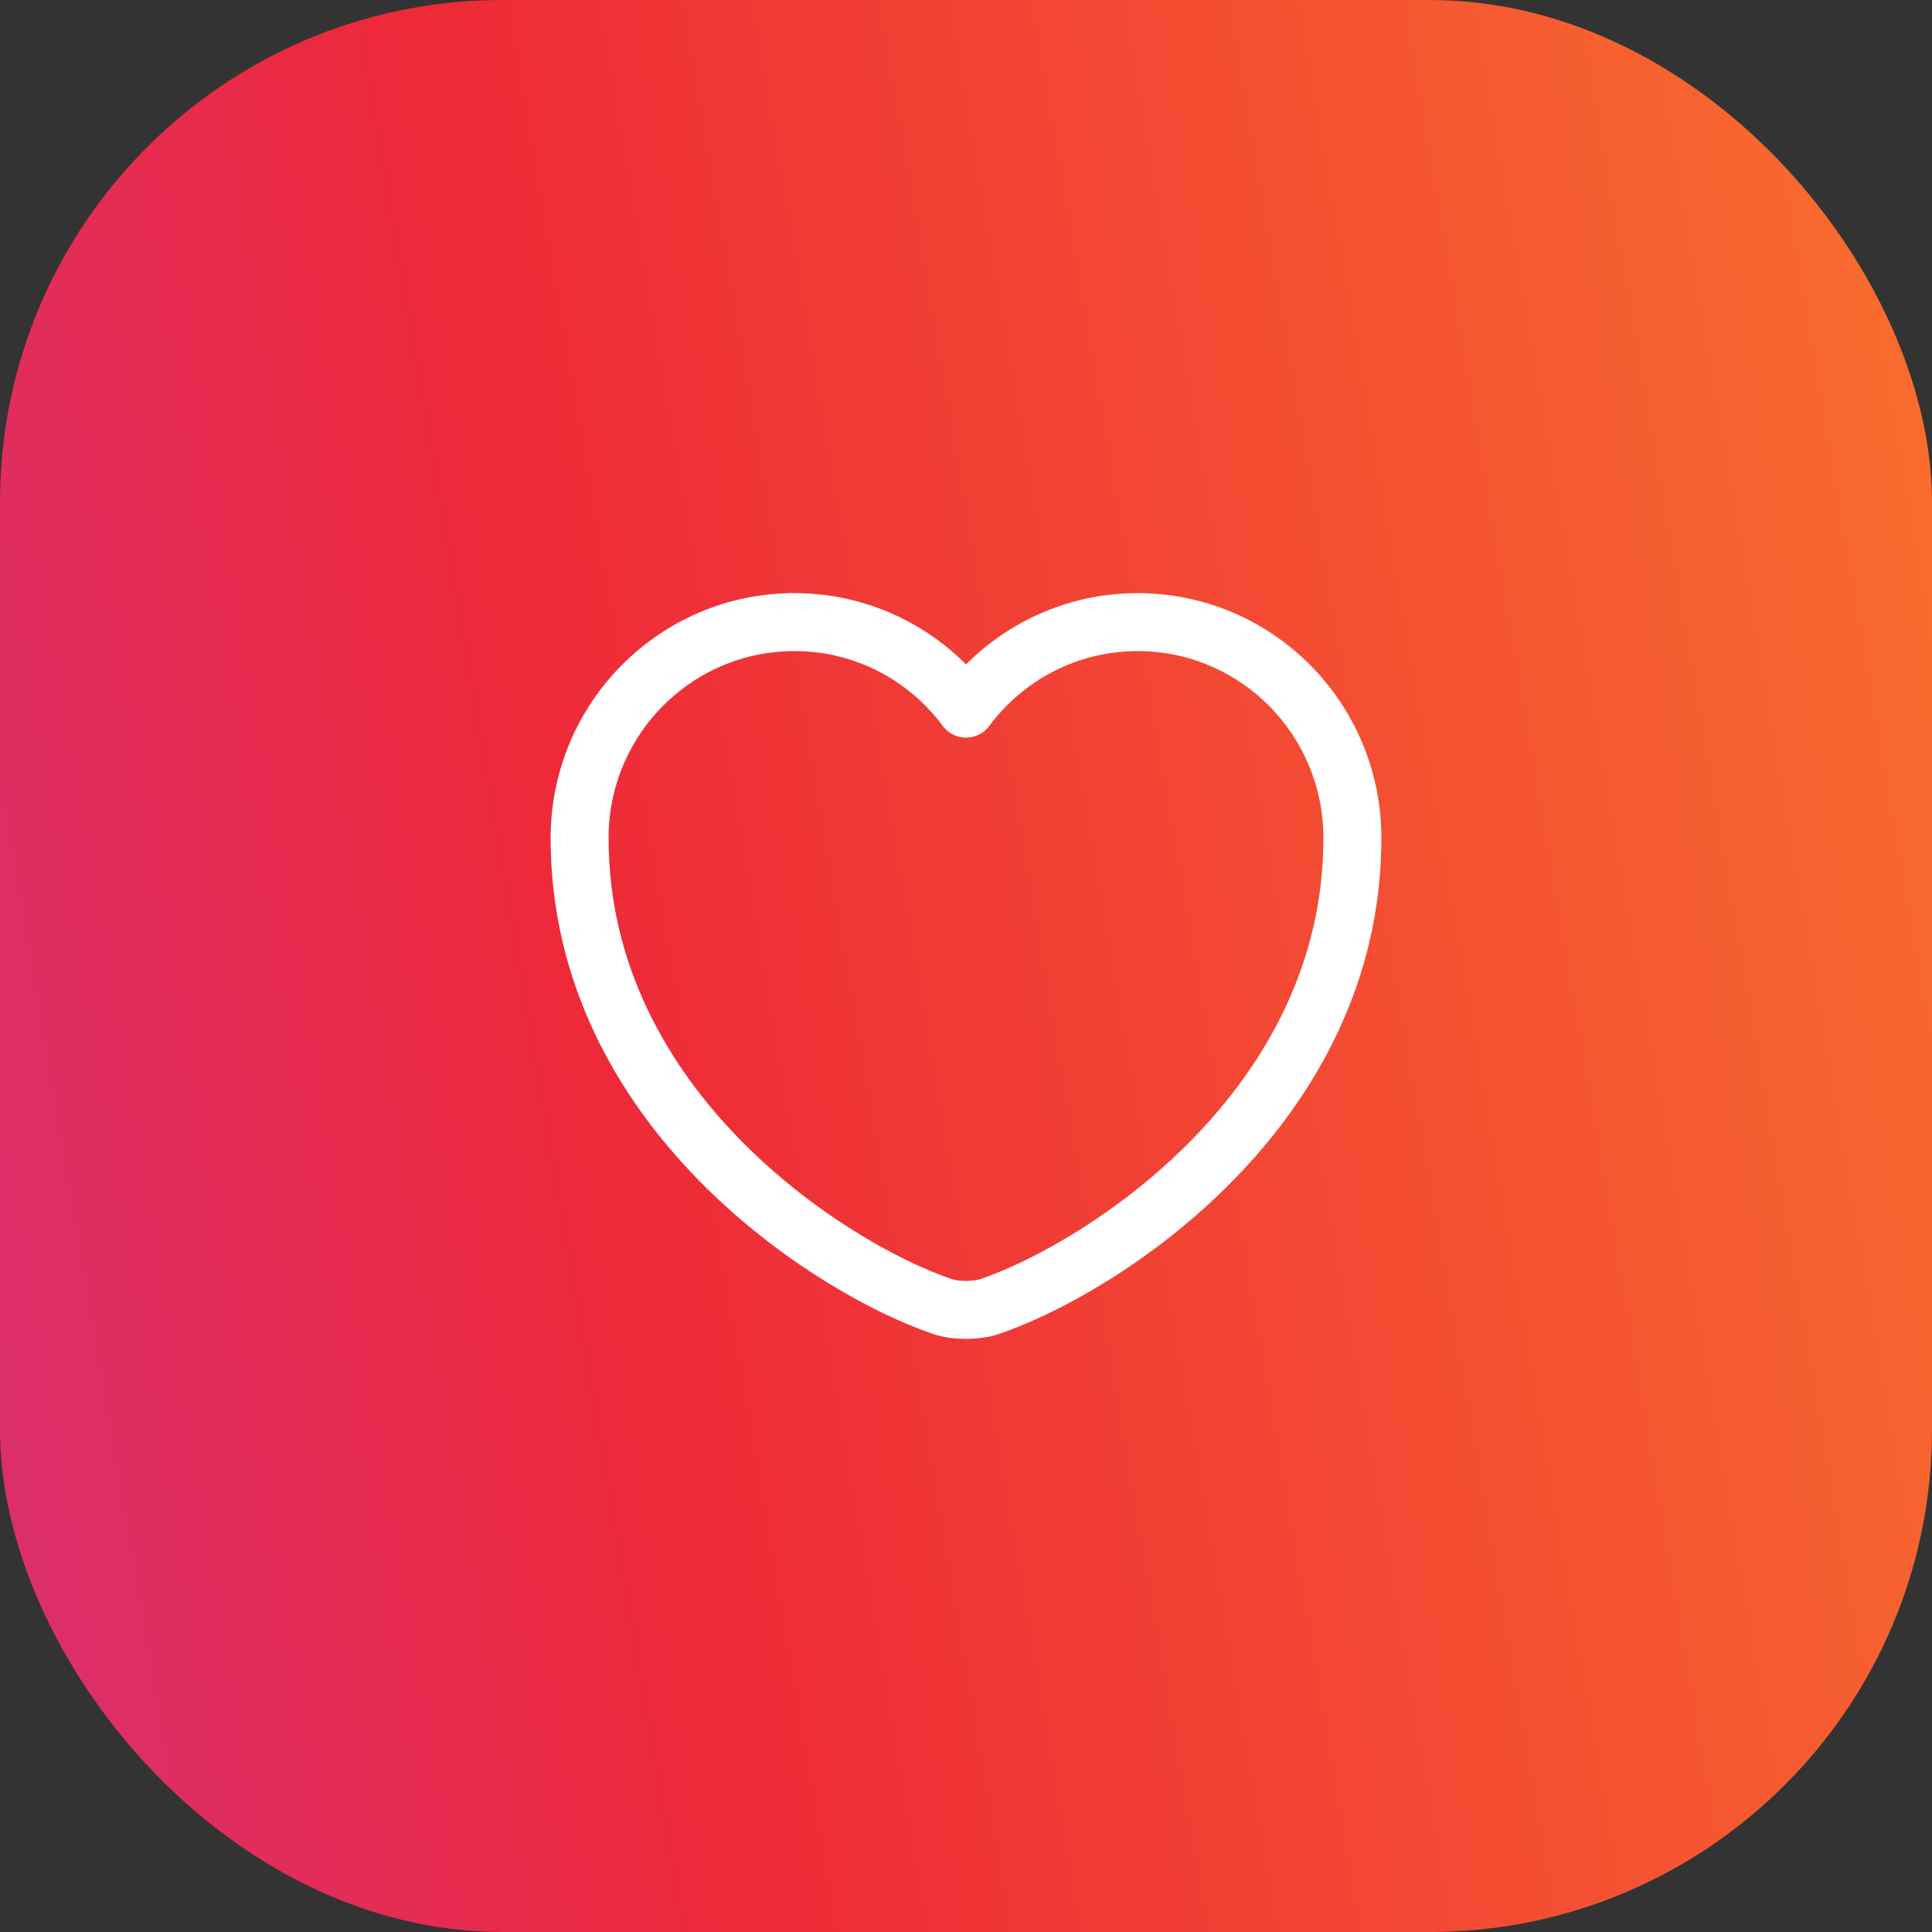
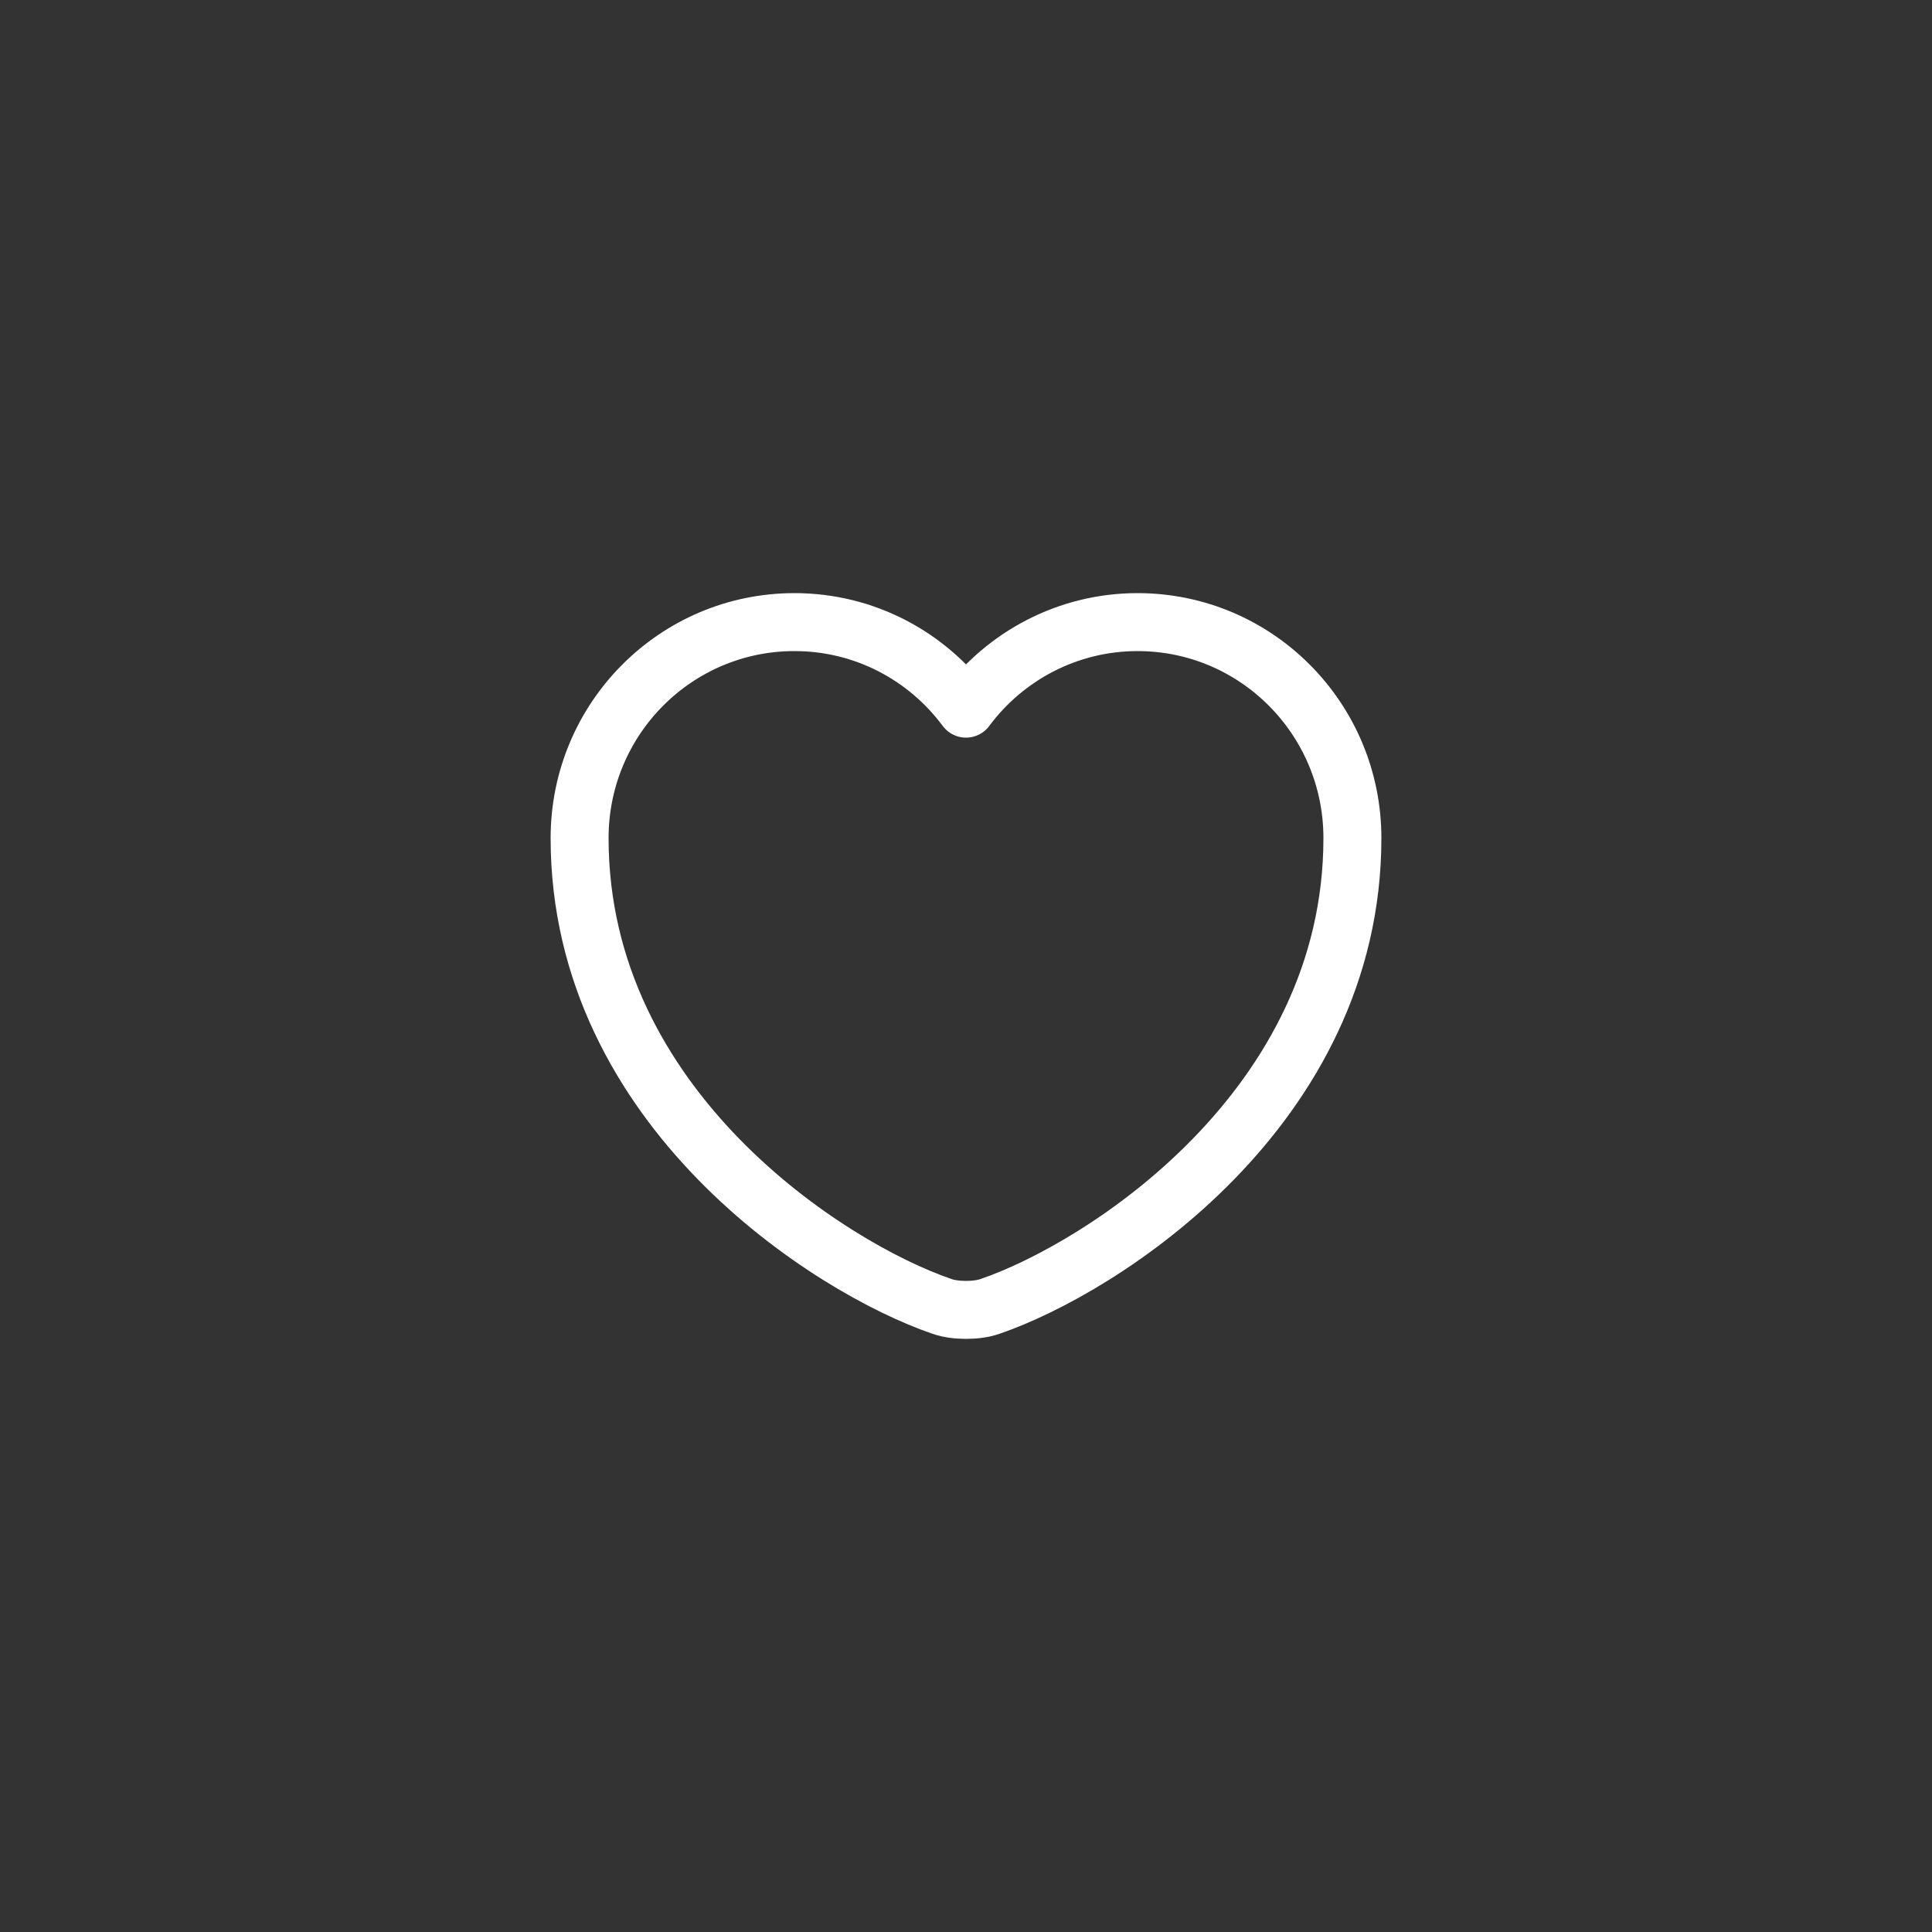
<svg xmlns="http://www.w3.org/2000/svg" width="50" height="50" viewBox="0 0 50 50" fill="none">
  <rect x="0" y="0" width="50" height="50" fill="#333333" stroke="none" />
-   <rect width="50" height="50" rx="13" fill="url(#paint0_linear_215_2672)" />
  <path d="M25.62 33.81C25.28 33.93 24.72 33.93 24.38 33.81C21.48 32.82 15 28.69 15 21.69C15 18.6 17.49 16.1 20.56 16.1C22.38 16.1 23.99 16.98 25 18.34C26.01 16.98 27.63 16.1 29.44 16.1C32.51 16.1 35 18.6 35 21.69C35 28.69 28.52 32.82 25.62 33.81Z" stroke="white" stroke-width="1.5" stroke-linecap="round" stroke-linejoin="round" />
  <defs>
    <linearGradient id="paint0_linear_215_2672" x1="-40.591" y1="86.364" x2="81.229" y2="65.613" gradientUnits="userSpaceOnUse">
      <stop stop-color="#A83EFF" />
      <stop offset="0.526" stop-color="#EE2938" />
      <stop offset="1" stop-color="#FF9227" />
    </linearGradient>
  </defs>
</svg>